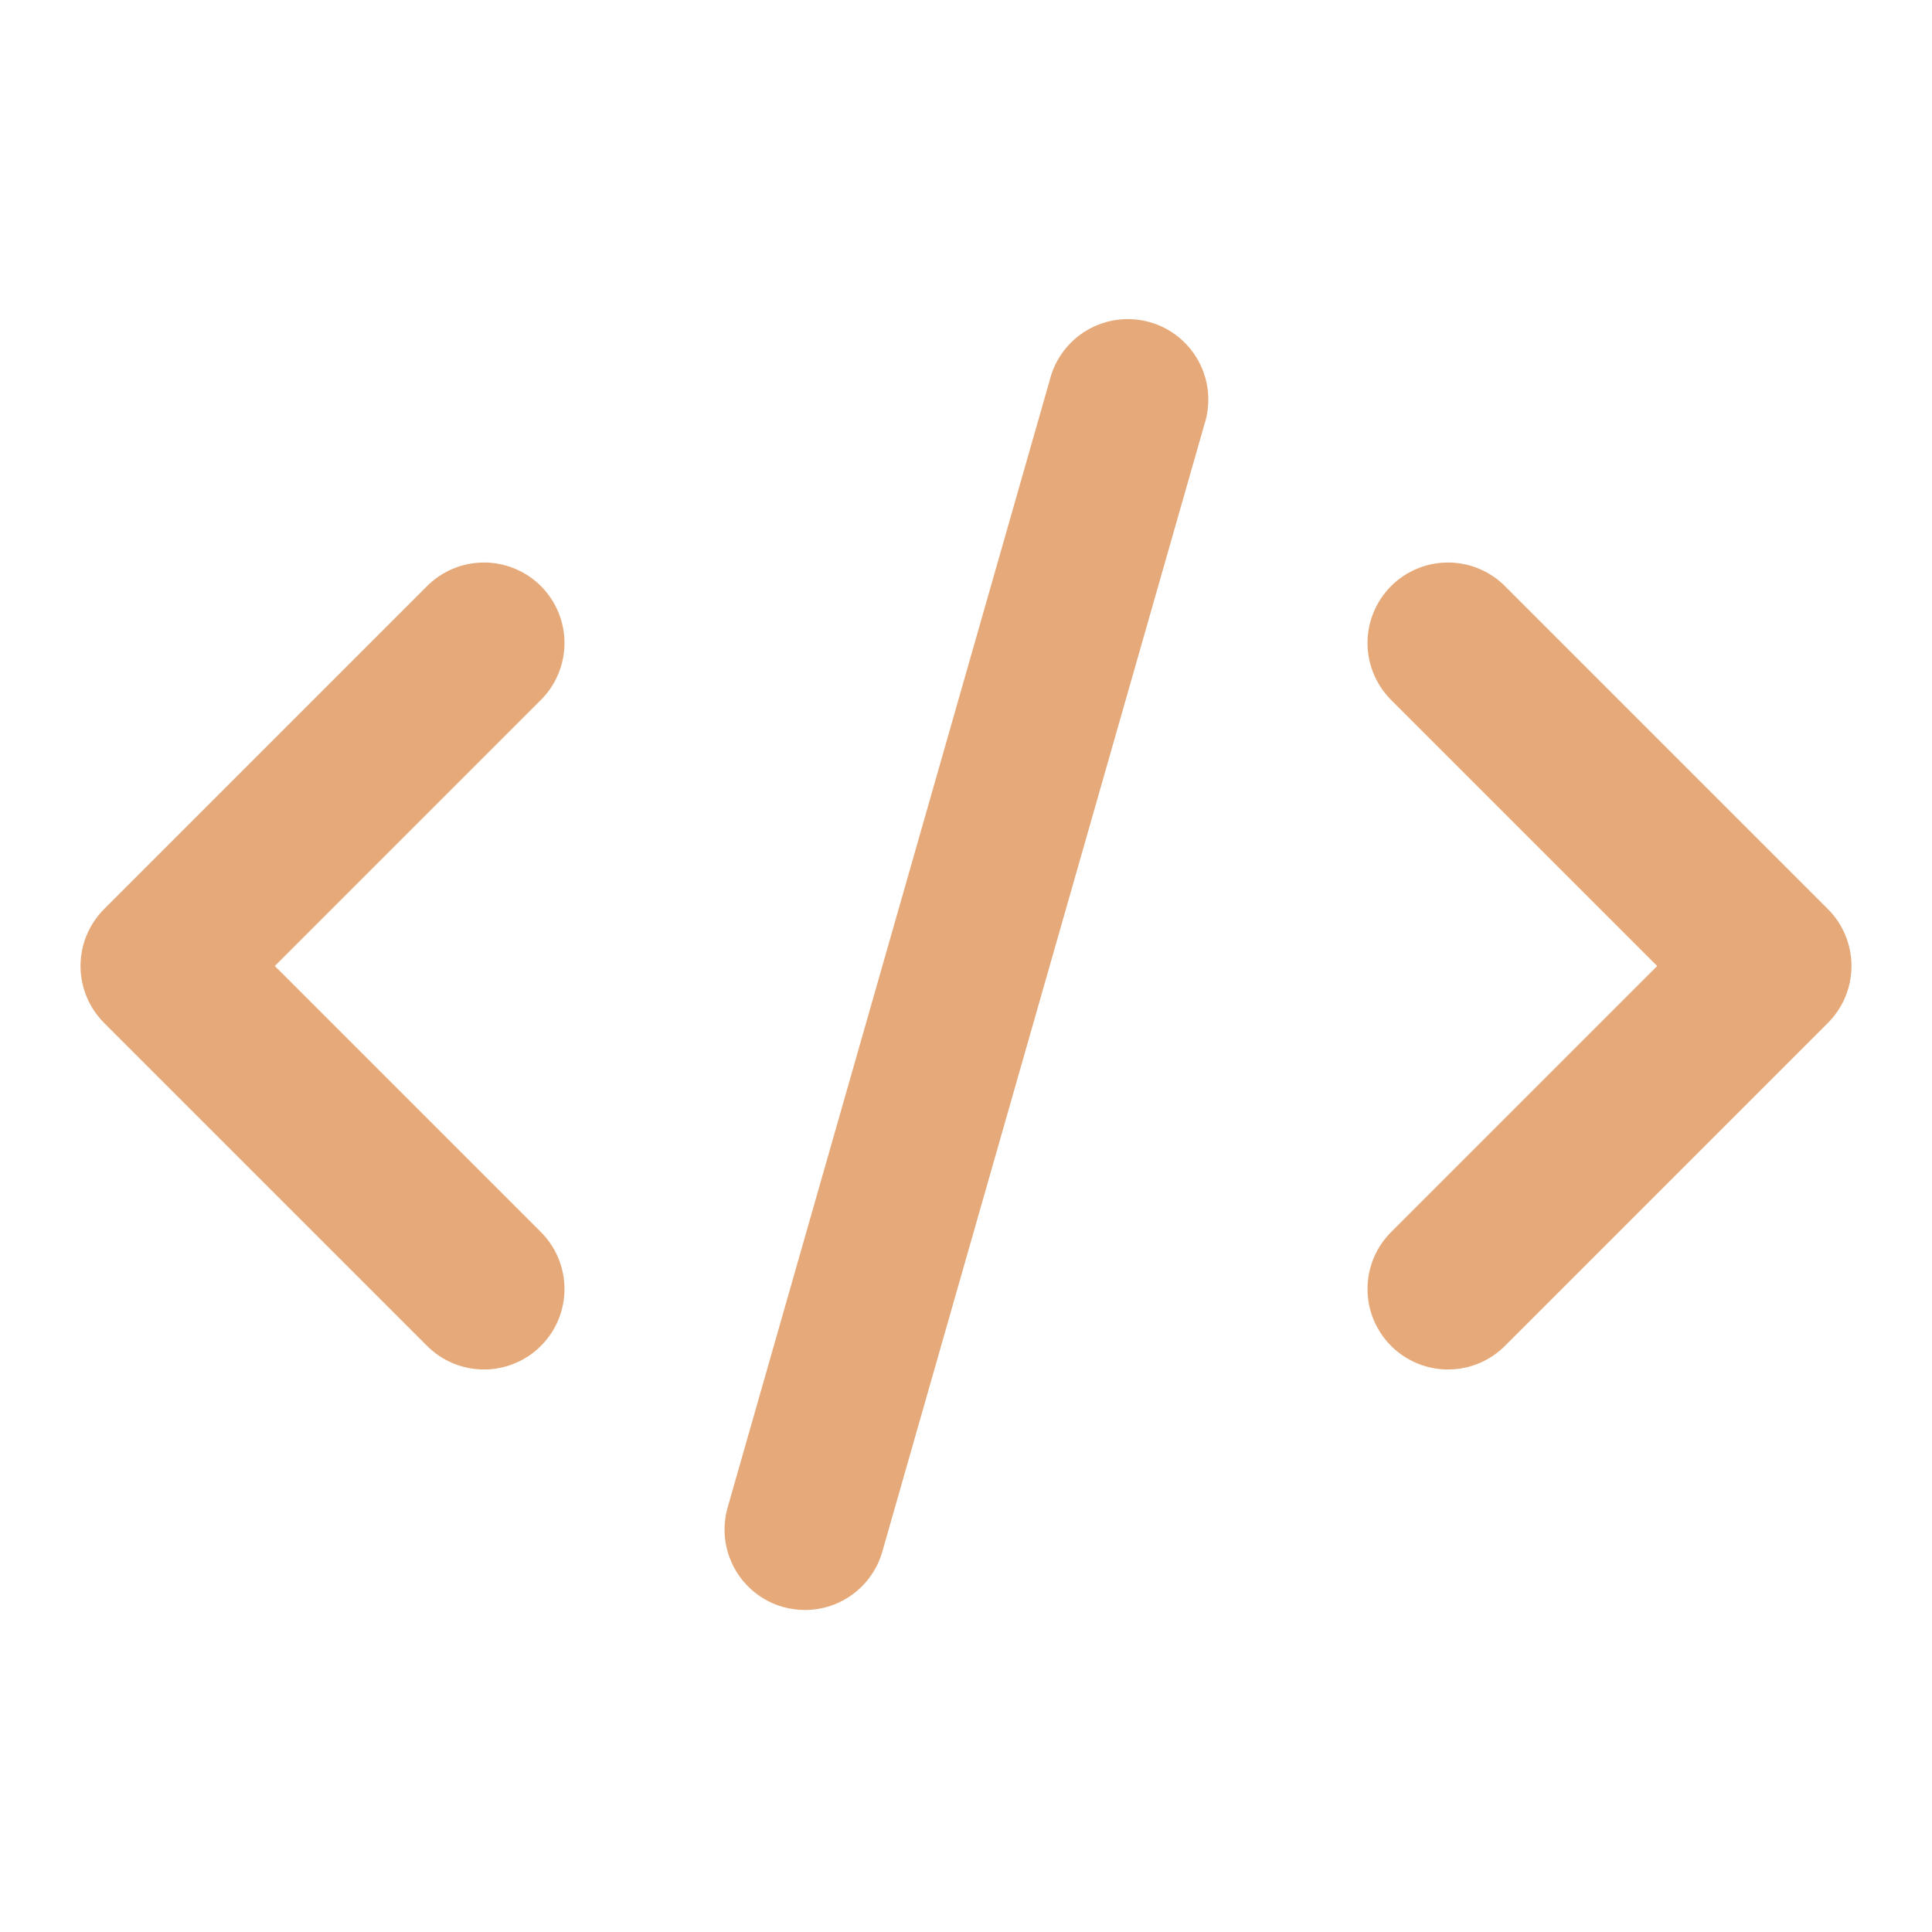
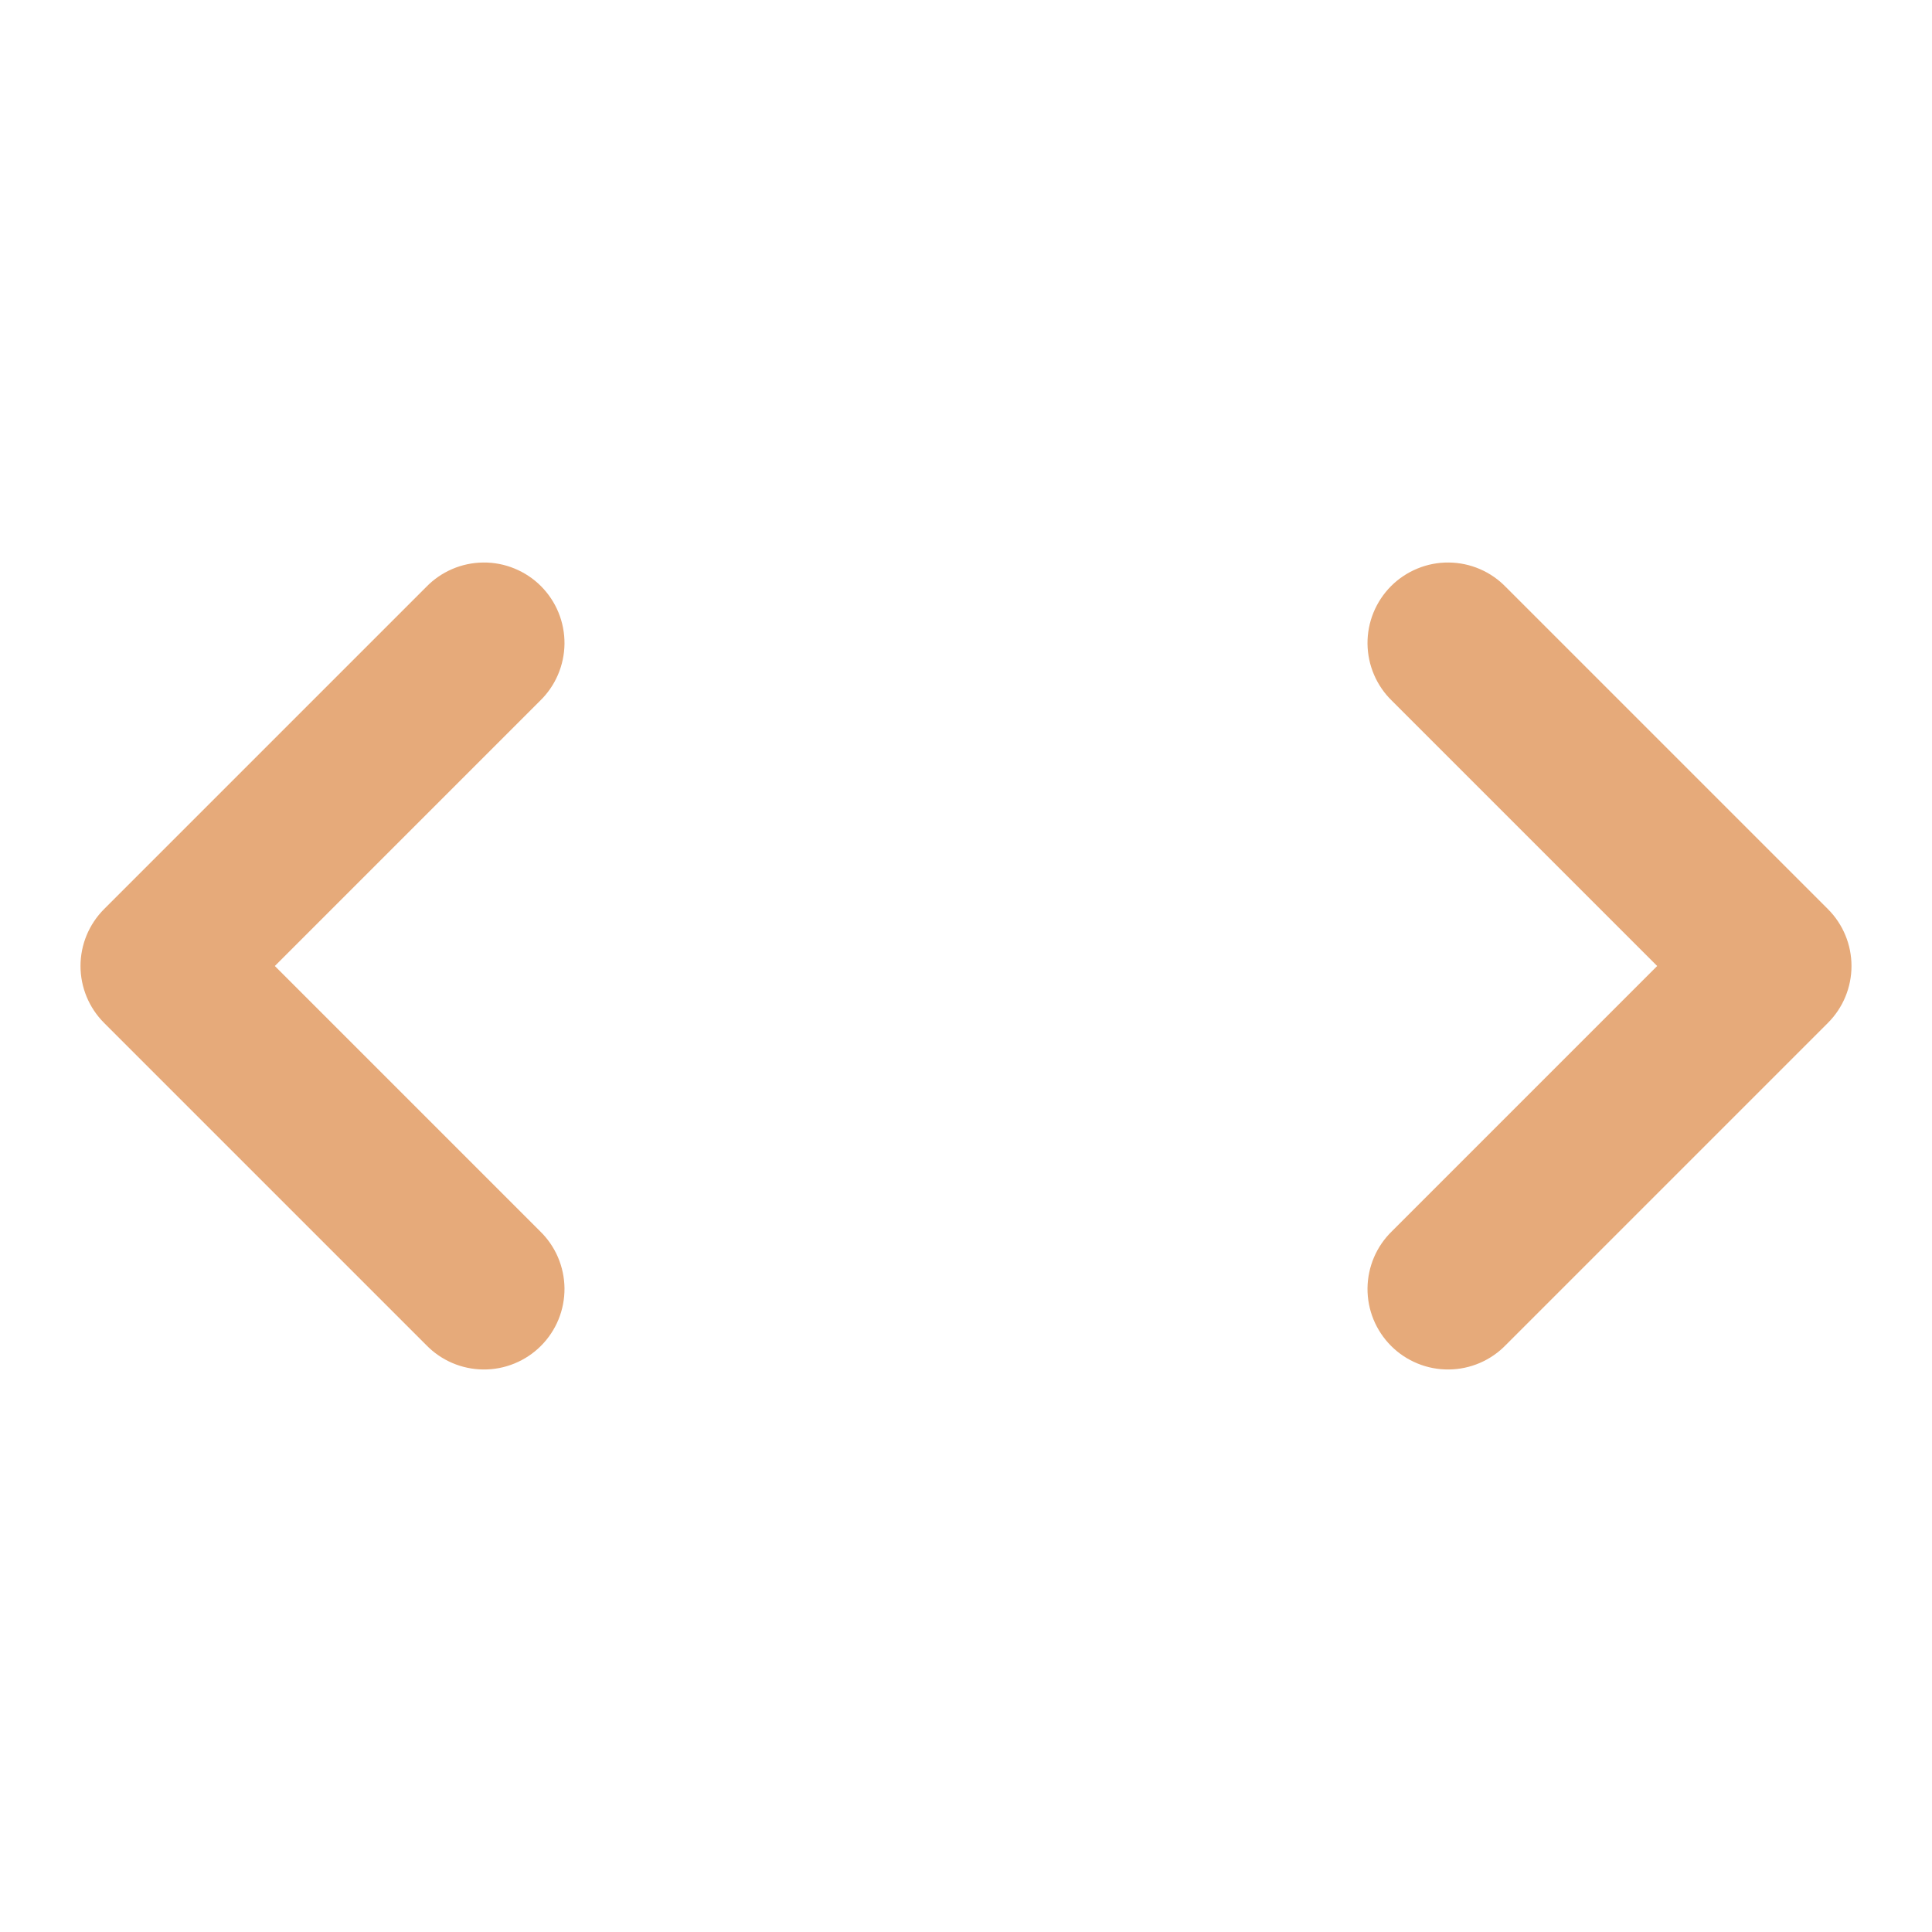
<svg xmlns="http://www.w3.org/2000/svg" width="88" height="88" viewBox="0 0 88 88" fill="none">
  <path d="M4.741 46.592L19.408 61.259C19.746 61.609 20.151 61.889 20.598 62.081C21.045 62.273 21.526 62.374 22.013 62.378C22.5 62.383 22.983 62.29 23.433 62.105C23.884 61.921 24.294 61.649 24.638 61.304C24.982 60.96 25.254 60.551 25.439 60.1C25.623 59.65 25.716 59.167 25.712 58.68C25.707 58.193 25.606 57.712 25.414 57.264C25.222 56.817 24.943 56.413 24.592 56.074L12.518 44L24.592 31.926C24.943 31.587 25.222 31.183 25.414 30.735C25.606 30.288 25.707 29.807 25.712 29.32C25.716 28.833 25.623 28.35 25.439 27.9C25.254 27.449 24.982 27.04 24.638 26.695C24.294 26.351 23.884 26.079 23.433 25.895C22.983 25.71 22.5 25.617 22.013 25.622C21.526 25.626 21.045 25.727 20.598 25.919C20.151 26.111 19.746 26.391 19.408 26.741L4.741 41.408C4.054 42.095 3.667 43.028 3.667 44C3.667 44.972 4.054 45.905 4.741 46.592Z" fill="#E6AA7A" />
  <path d="M68.592 26.741C68.254 26.391 67.85 26.111 67.402 25.919C66.955 25.727 66.474 25.626 65.987 25.622C65.5 25.617 65.017 25.71 64.567 25.895C64.116 26.079 63.706 26.351 63.362 26.695C63.018 27.04 62.746 27.449 62.561 27.9C62.377 28.35 62.284 28.833 62.288 29.32C62.293 29.807 62.394 30.288 62.586 30.735C62.778 31.183 63.057 31.587 63.408 31.926L75.482 44L63.408 56.074C63.057 56.413 62.778 56.817 62.586 57.264C62.394 57.712 62.293 58.193 62.288 58.68C62.284 59.167 62.377 59.65 62.561 60.1C62.746 60.551 63.018 60.96 63.362 61.304C63.706 61.649 64.116 61.921 64.567 62.105C65.017 62.29 65.5 62.383 65.987 62.378C66.474 62.374 66.955 62.273 67.402 62.081C67.85 61.889 68.254 61.609 68.592 61.259L83.259 46.592C83.947 45.905 84.333 44.972 84.333 44C84.333 43.028 83.947 42.095 83.259 41.408L68.592 26.741Z" fill="#E6AA7A" />
-   <path d="M47.81 17.329L33.143 68.662C32.876 69.597 32.991 70.599 33.463 71.449C33.934 72.298 34.724 72.926 35.658 73.194C35.987 73.285 36.326 73.332 36.667 73.333C37.464 73.333 38.239 73.073 38.874 72.592C39.51 72.112 39.972 71.438 40.19 70.671L54.857 19.338C55.01 18.869 55.067 18.374 55.024 17.883C54.981 17.392 54.84 16.914 54.608 16.479C54.377 16.044 54.059 15.66 53.676 15.35C53.293 15.04 52.851 14.81 52.376 14.675C51.902 14.54 51.406 14.502 50.916 14.563C50.427 14.624 49.955 14.783 49.529 15.031C49.102 15.279 48.73 15.61 48.435 16.005C48.14 16.399 47.927 16.85 47.81 17.329Z" fill="#E6AA7A" />
</svg>